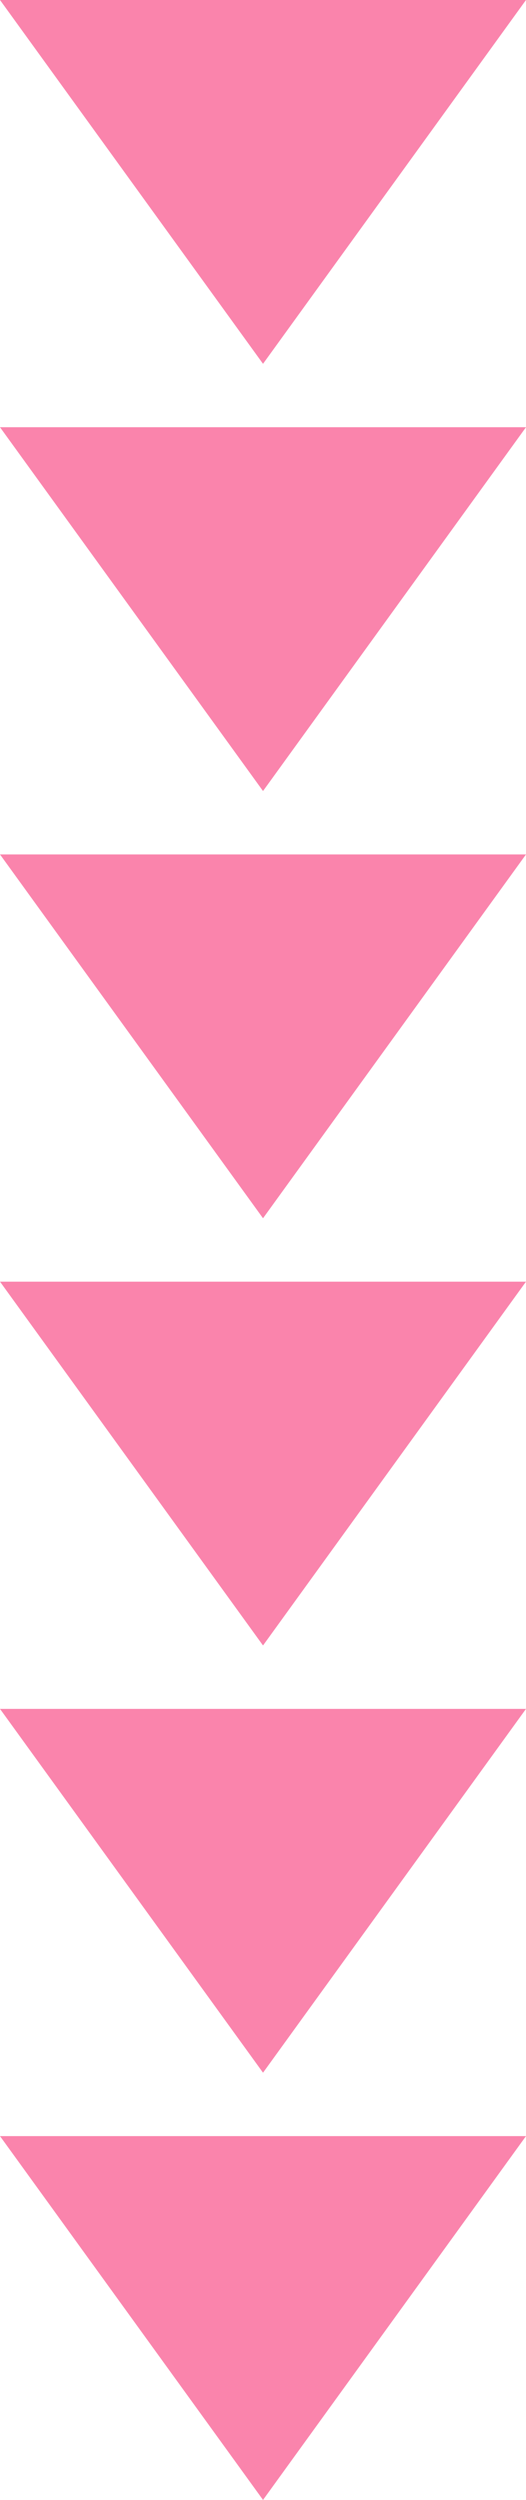
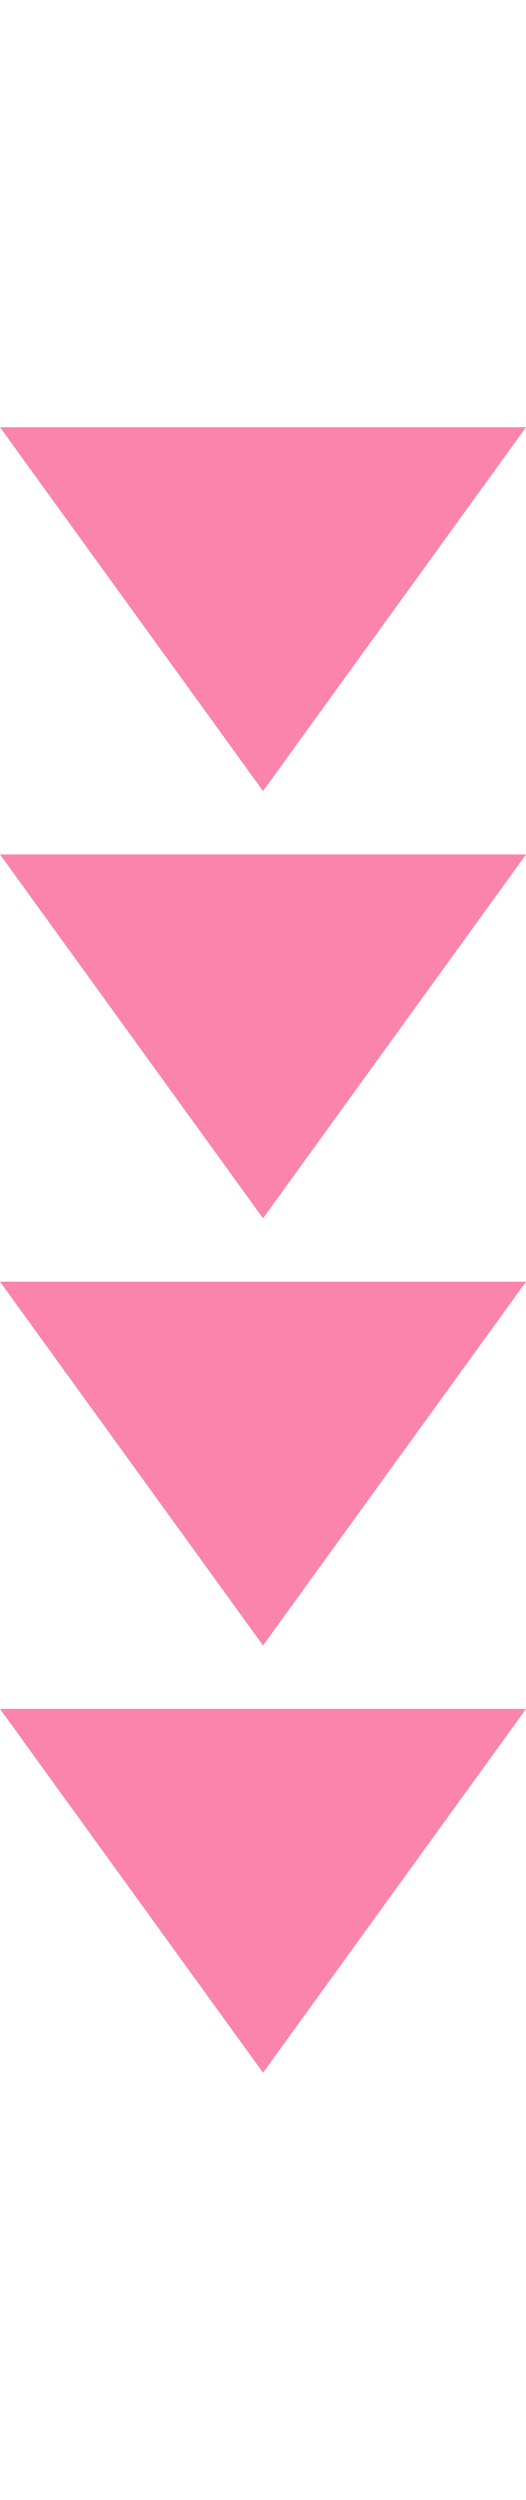
<svg xmlns="http://www.w3.org/2000/svg" width="12.333" height="58.516" viewBox="0 0 12.333 58.516">
  <g id="Group_175" data-name="Group 175" transform="translate(-338.184 -21.237)">
    <g id="Group_172" data-name="Group 172">
-       <path id="Path_156" data-name="Path 156" d="M350.517,21.237H338.184l6.167,8.516Z" fill="#f95089" opacity="0.7" />
      <path id="Path_157" data-name="Path 157" d="M350.517,31.237H338.184l6.167,8.516Z" fill="#f95089" opacity="0.7" />
    </g>
    <g id="Group_173" data-name="Group 173">
      <path id="Path_158" data-name="Path 158" d="M350.517,41.237H338.184l6.167,8.516Z" fill="#f95089" opacity="0.7" />
      <path id="Path_159" data-name="Path 159" d="M350.517,51.237H338.184l6.167,8.516Z" fill="#f95089" opacity="0.7" />
    </g>
    <g id="Group_174" data-name="Group 174">
      <path id="Path_160" data-name="Path 160" d="M350.517,61.237H338.184l6.167,8.516Z" fill="#f95089" opacity="0.7" />
-       <path id="Path_161" data-name="Path 161" d="M350.517,71.237H338.184l6.167,8.516Z" fill="#f95089" opacity="0.7" />
+       <path id="Path_161" data-name="Path 161" d="M350.517,71.237l6.167,8.516Z" fill="#f95089" opacity="0.7" />
    </g>
  </g>
</svg>